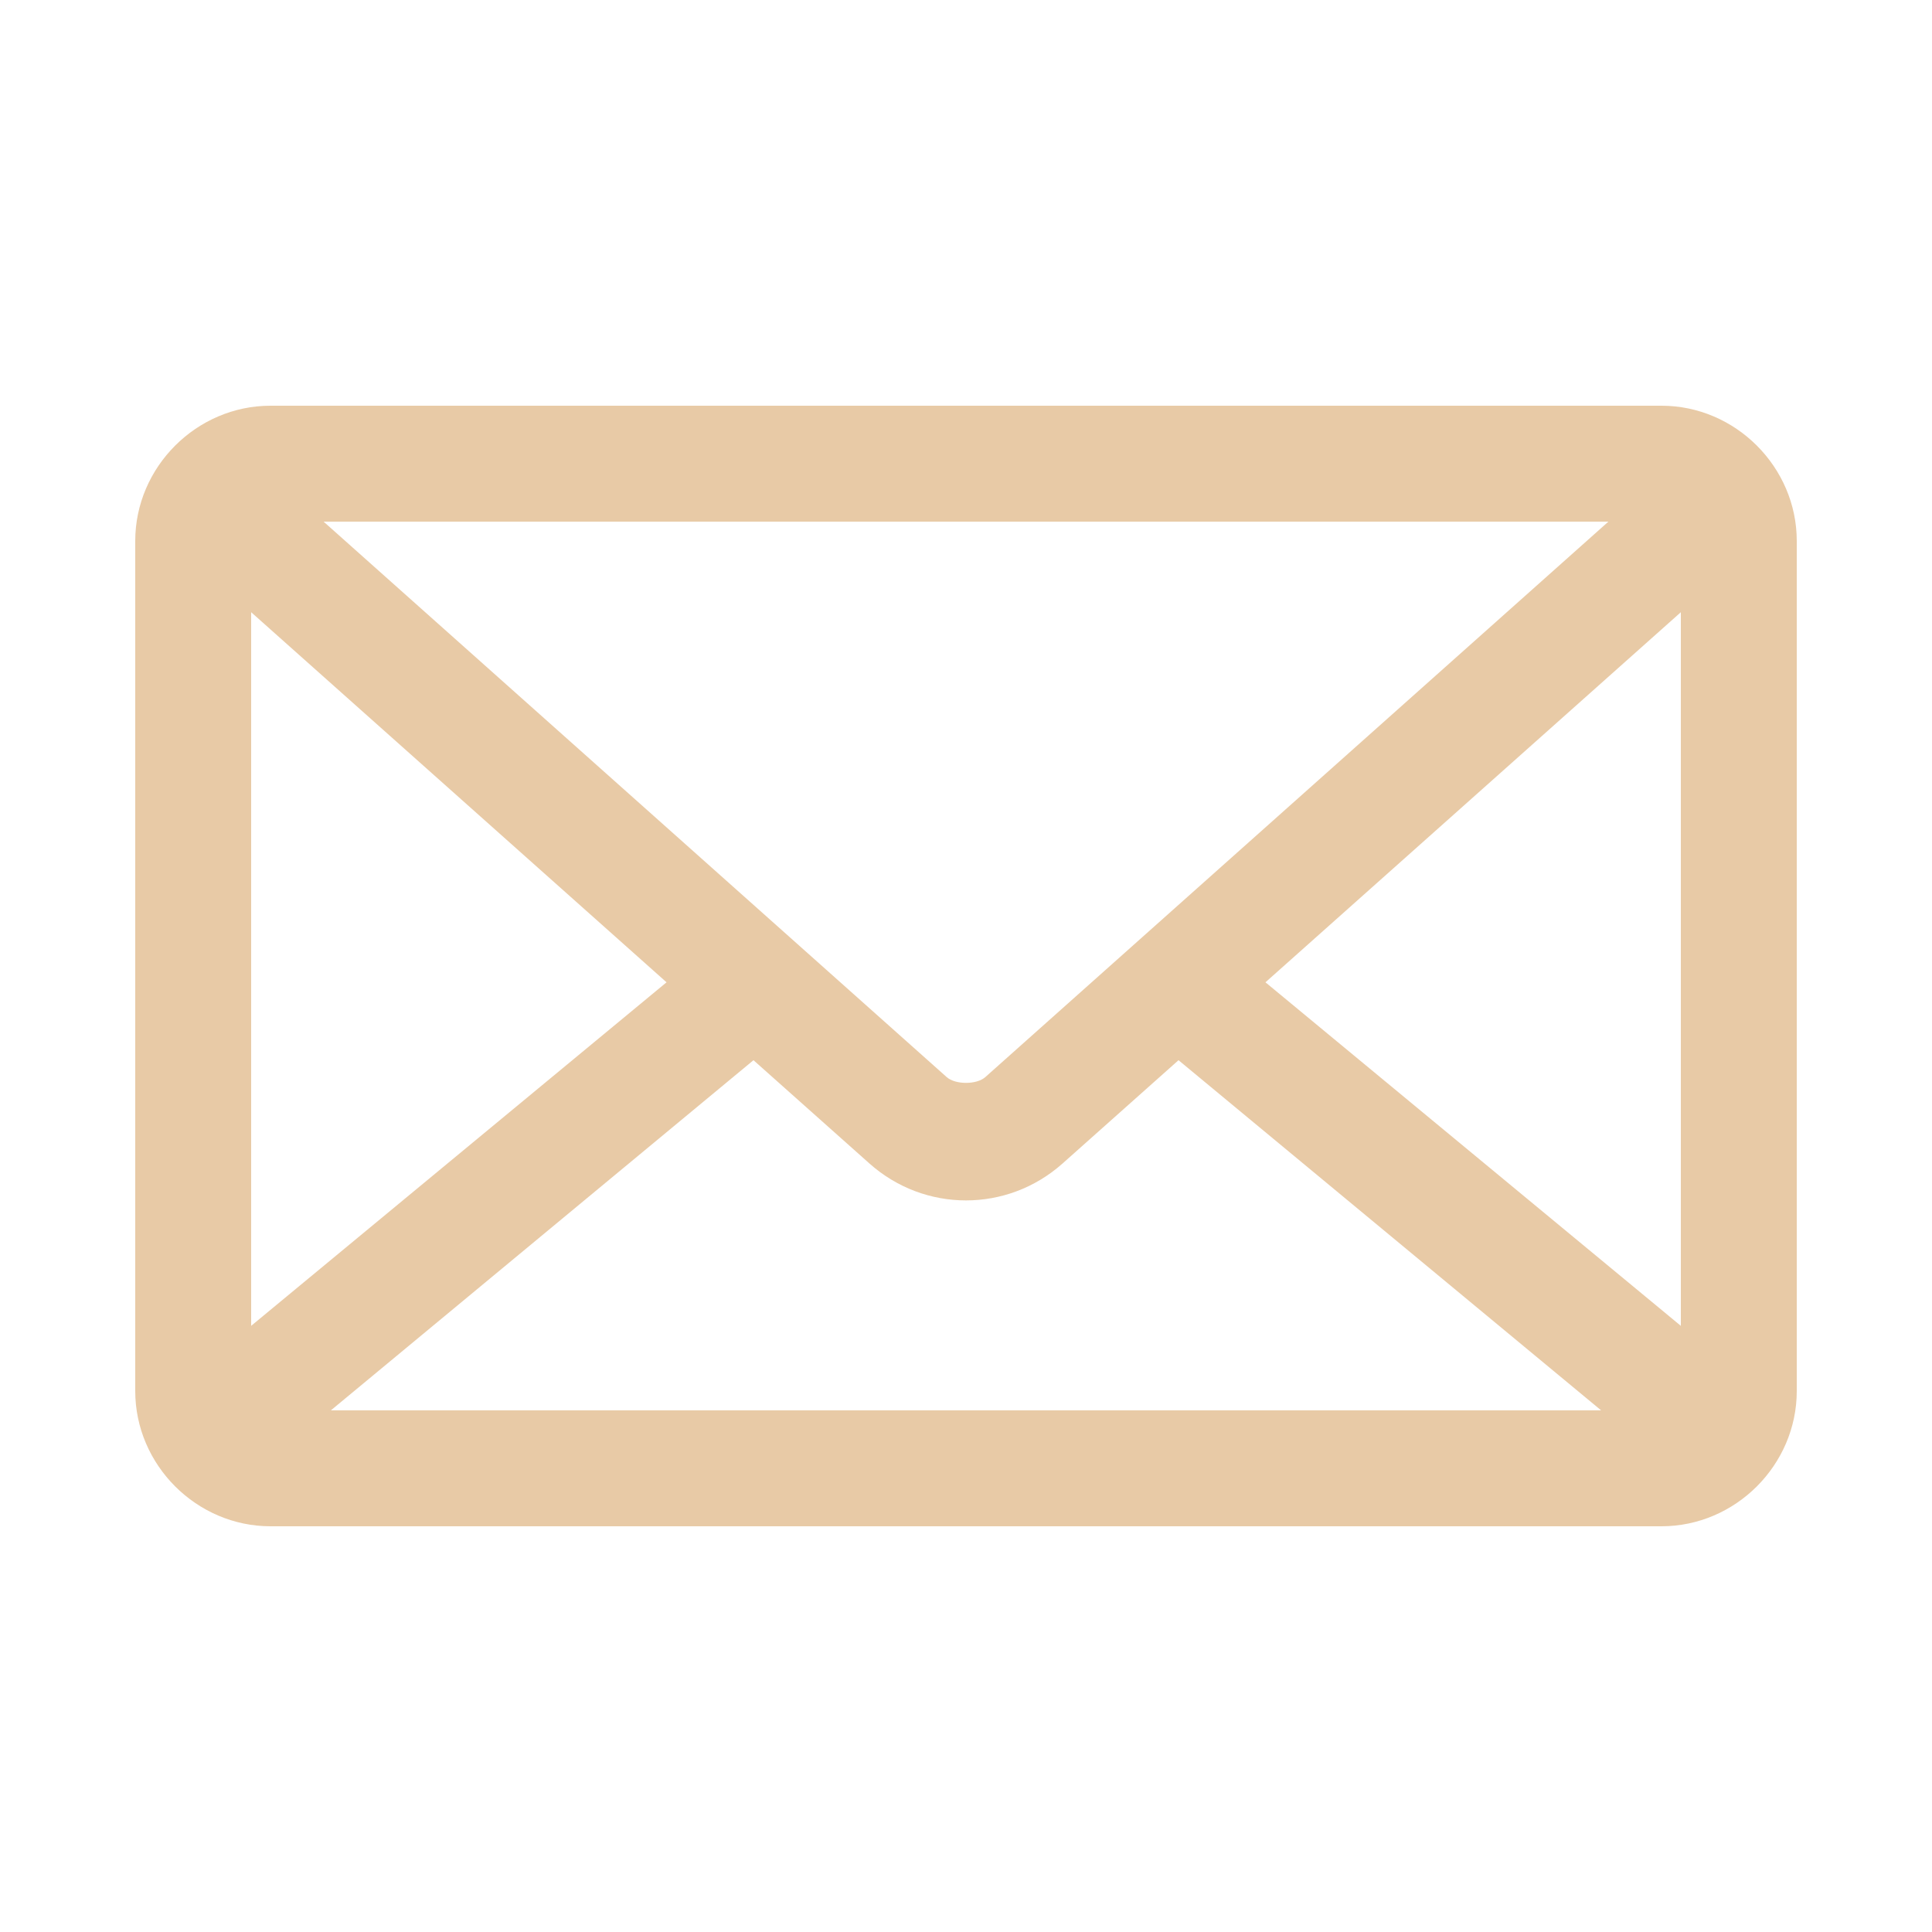
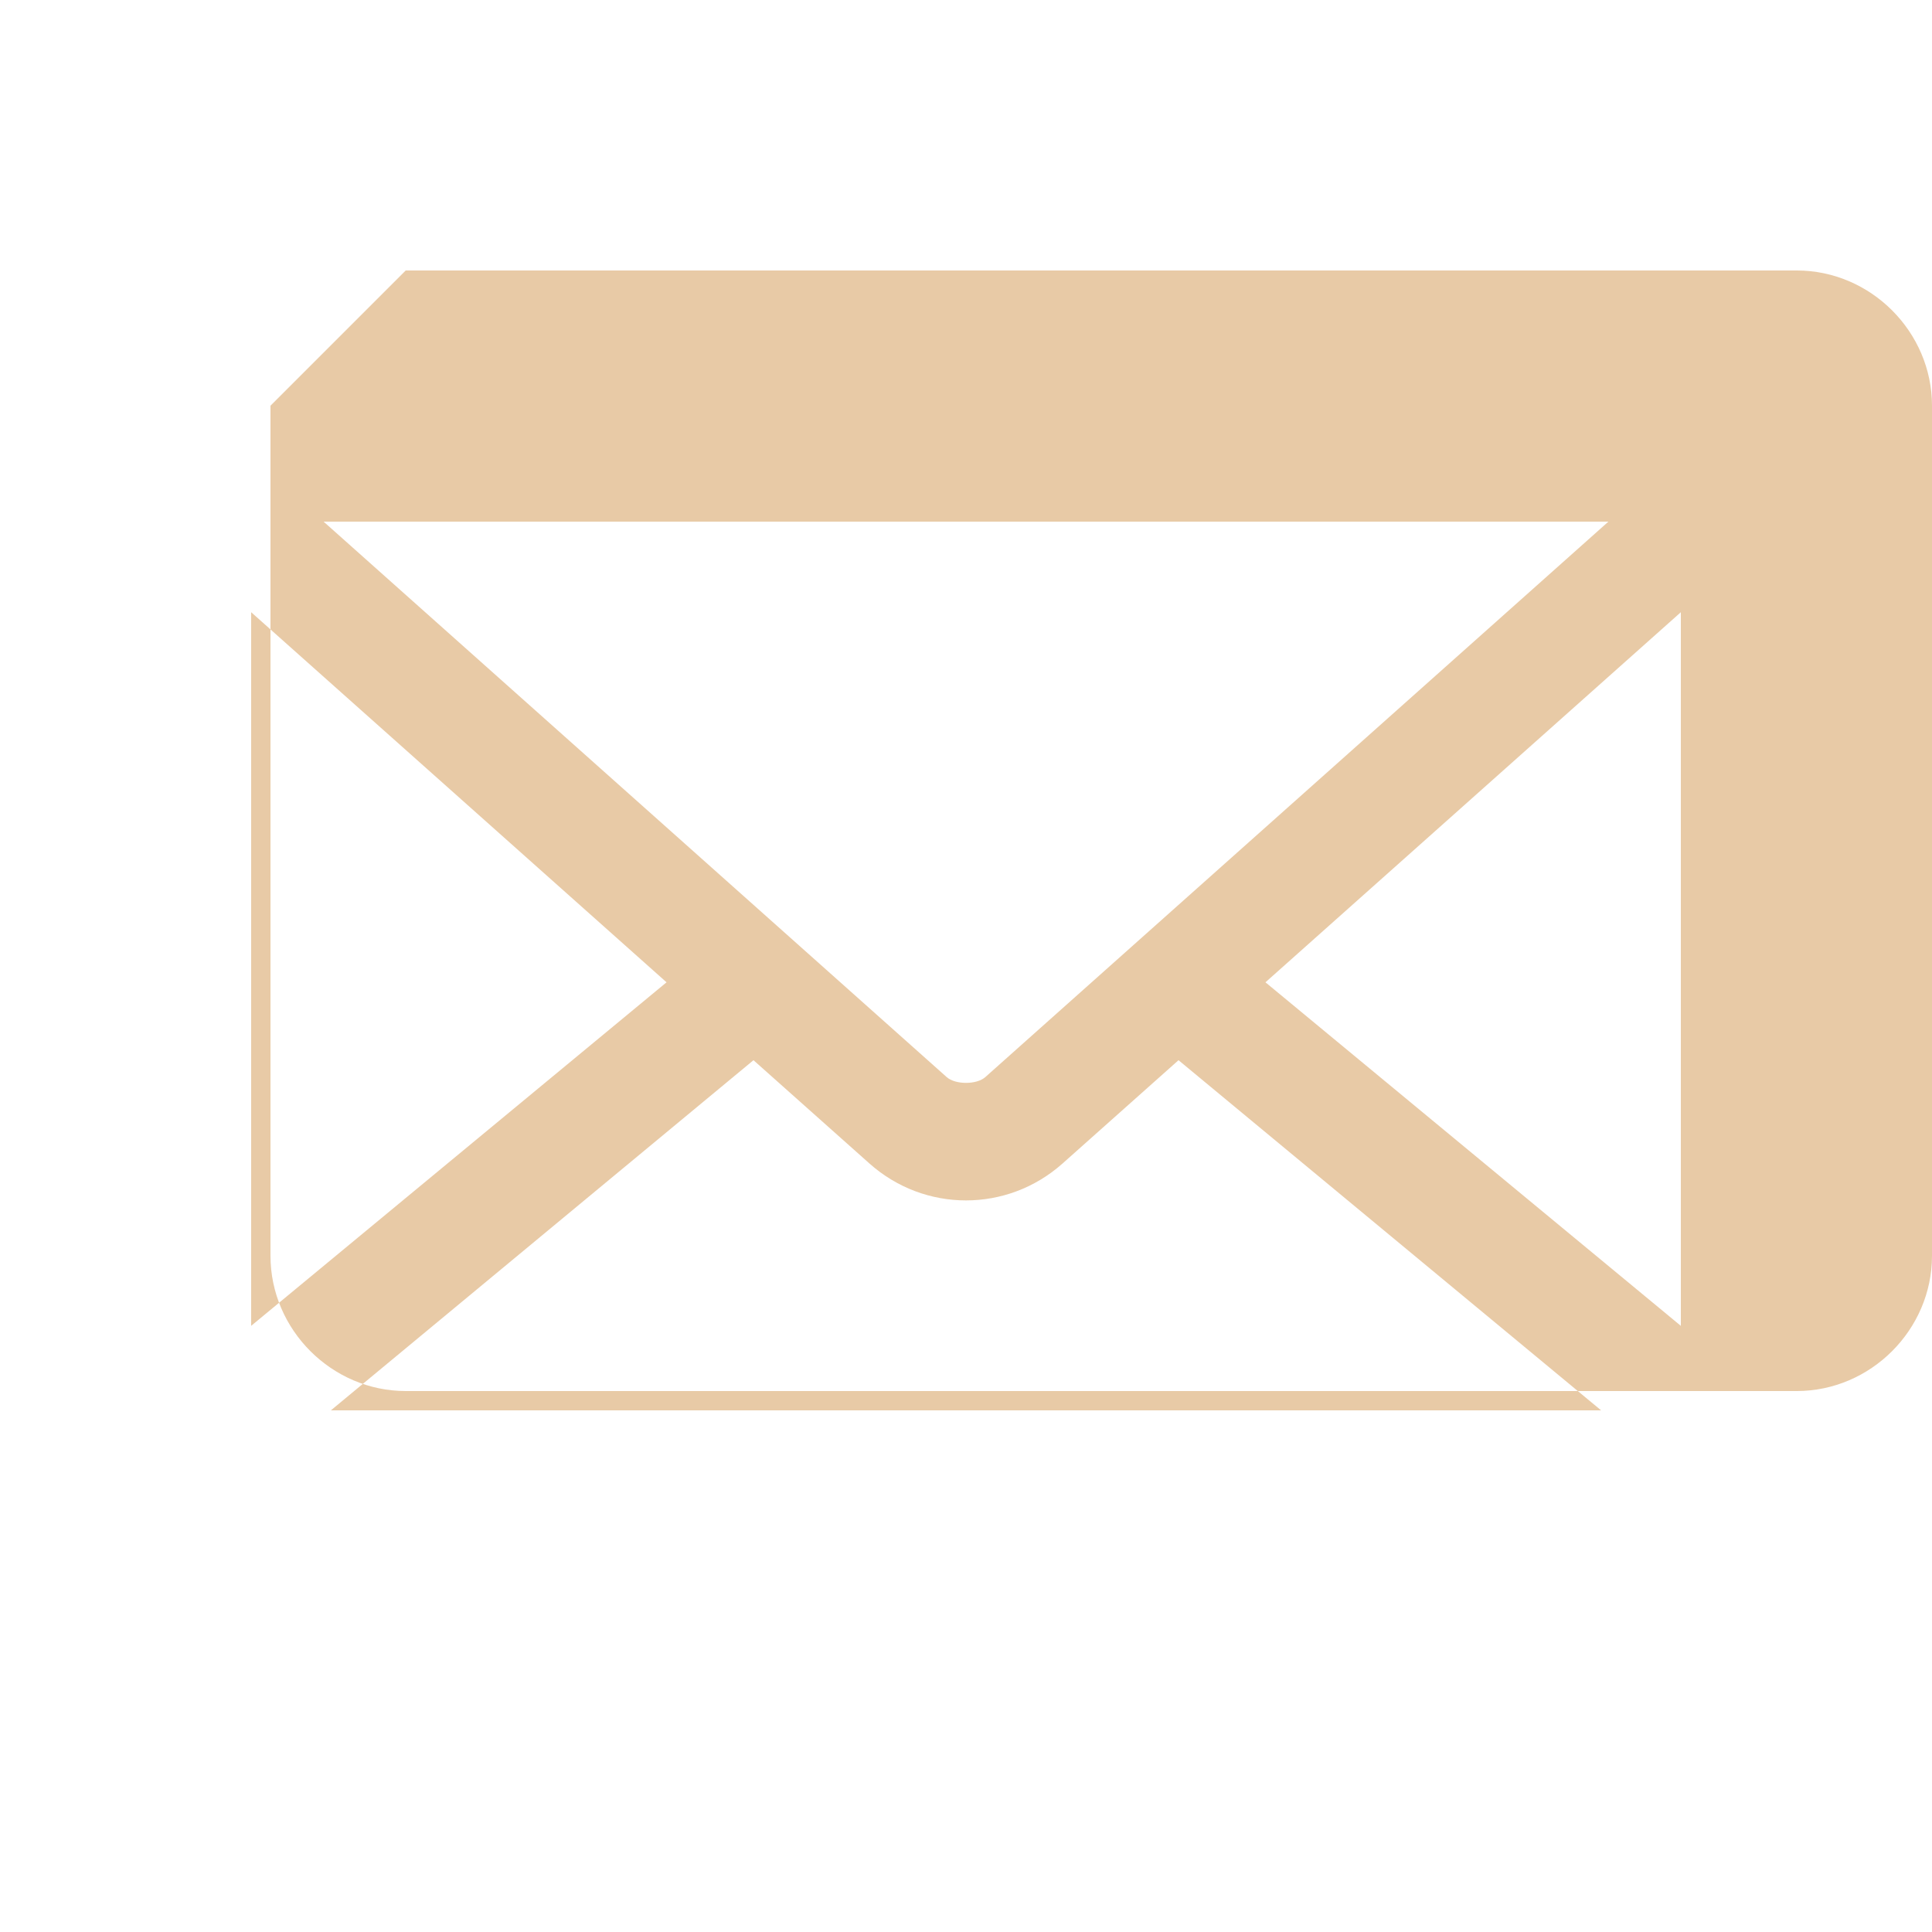
<svg xmlns="http://www.w3.org/2000/svg" version="1.1" x="0px" y="0px" viewBox="0 0 100 100" aria-hidden="true" width="100px" height="100px" style="fill:url(#CerosGradient_idfeb1a31c4);">
  <defs>
    <linearGradient class="cerosgradient" data-cerosgradient="true" id="CerosGradient_idfeb1a31c4" gradientUnits="userSpaceOnUse" x1="50%" y1="100%" x2="50%" y2="0%">
      <stop offset="0%" stop-color="#E8CAA6" />
      <stop offset="100%" stop-color="#E8CAA6" />
    </linearGradient>
    <linearGradient />
  </defs>
  <g transform="translate(0,-952.362)">
-     <path style="text-indent:0;text-transform:none;direction:ltr;block-progression:tb;baseline-shift:baseline;color:#000000;enable-background:accumulate;fill:url(#CerosGradient_idfeb1a31c4);" d="m 14,973.362 c -3.826,0 -7,3.174 -7,7 l 0,44 c 0,3.826 3.174,7 7,7 l 72,0 c 3.826,0 7,-3.174 7,-7 l 0,-44 c 0,-3.826 -3.174,-7 -7,-7 l -72,0 z m 2.75,6 66.5,0 L 51,1008.112 c -0.448,0.399 -1.552,0.399 -2,0 L 16.75,979.362 z m -3.75,4.688 21.5,19.156 -21.5,17.781 0,-36.938 z m 74,0 0,36.938 L 65.5,1003.206 87,984.05 z m -48,23.188 6,5.344 c 2.861,2.551 7.139,2.551 10,0 l 6,-5.344 21.875,18.125 -65.75,0 21.875,-18.125 z" fill="#000000" fill-opacity="1" stroke="none" marker="none" visibility="visible" display="inline" overflow="visible" />
+     <path style="text-indent:0;text-transform:none;direction:ltr;block-progression:tb;baseline-shift:baseline;color:#000000;enable-background:accumulate;fill:url(#CerosGradient_idfeb1a31c4);" d="m 14,973.362 l 0,44 c 0,3.826 3.174,7 7,7 l 72,0 c 3.826,0 7,-3.174 7,-7 l 0,-44 c 0,-3.826 -3.174,-7 -7,-7 l -72,0 z m 2.75,6 66.5,0 L 51,1008.112 c -0.448,0.399 -1.552,0.399 -2,0 L 16.75,979.362 z m -3.75,4.688 21.5,19.156 -21.5,17.781 0,-36.938 z m 74,0 0,36.938 L 65.5,1003.206 87,984.05 z m -48,23.188 6,5.344 c 2.861,2.551 7.139,2.551 10,0 l 6,-5.344 21.875,18.125 -65.75,0 21.875,-18.125 z" fill="#000000" fill-opacity="1" stroke="none" marker="none" visibility="visible" display="inline" overflow="visible" />
  </g>
</svg>